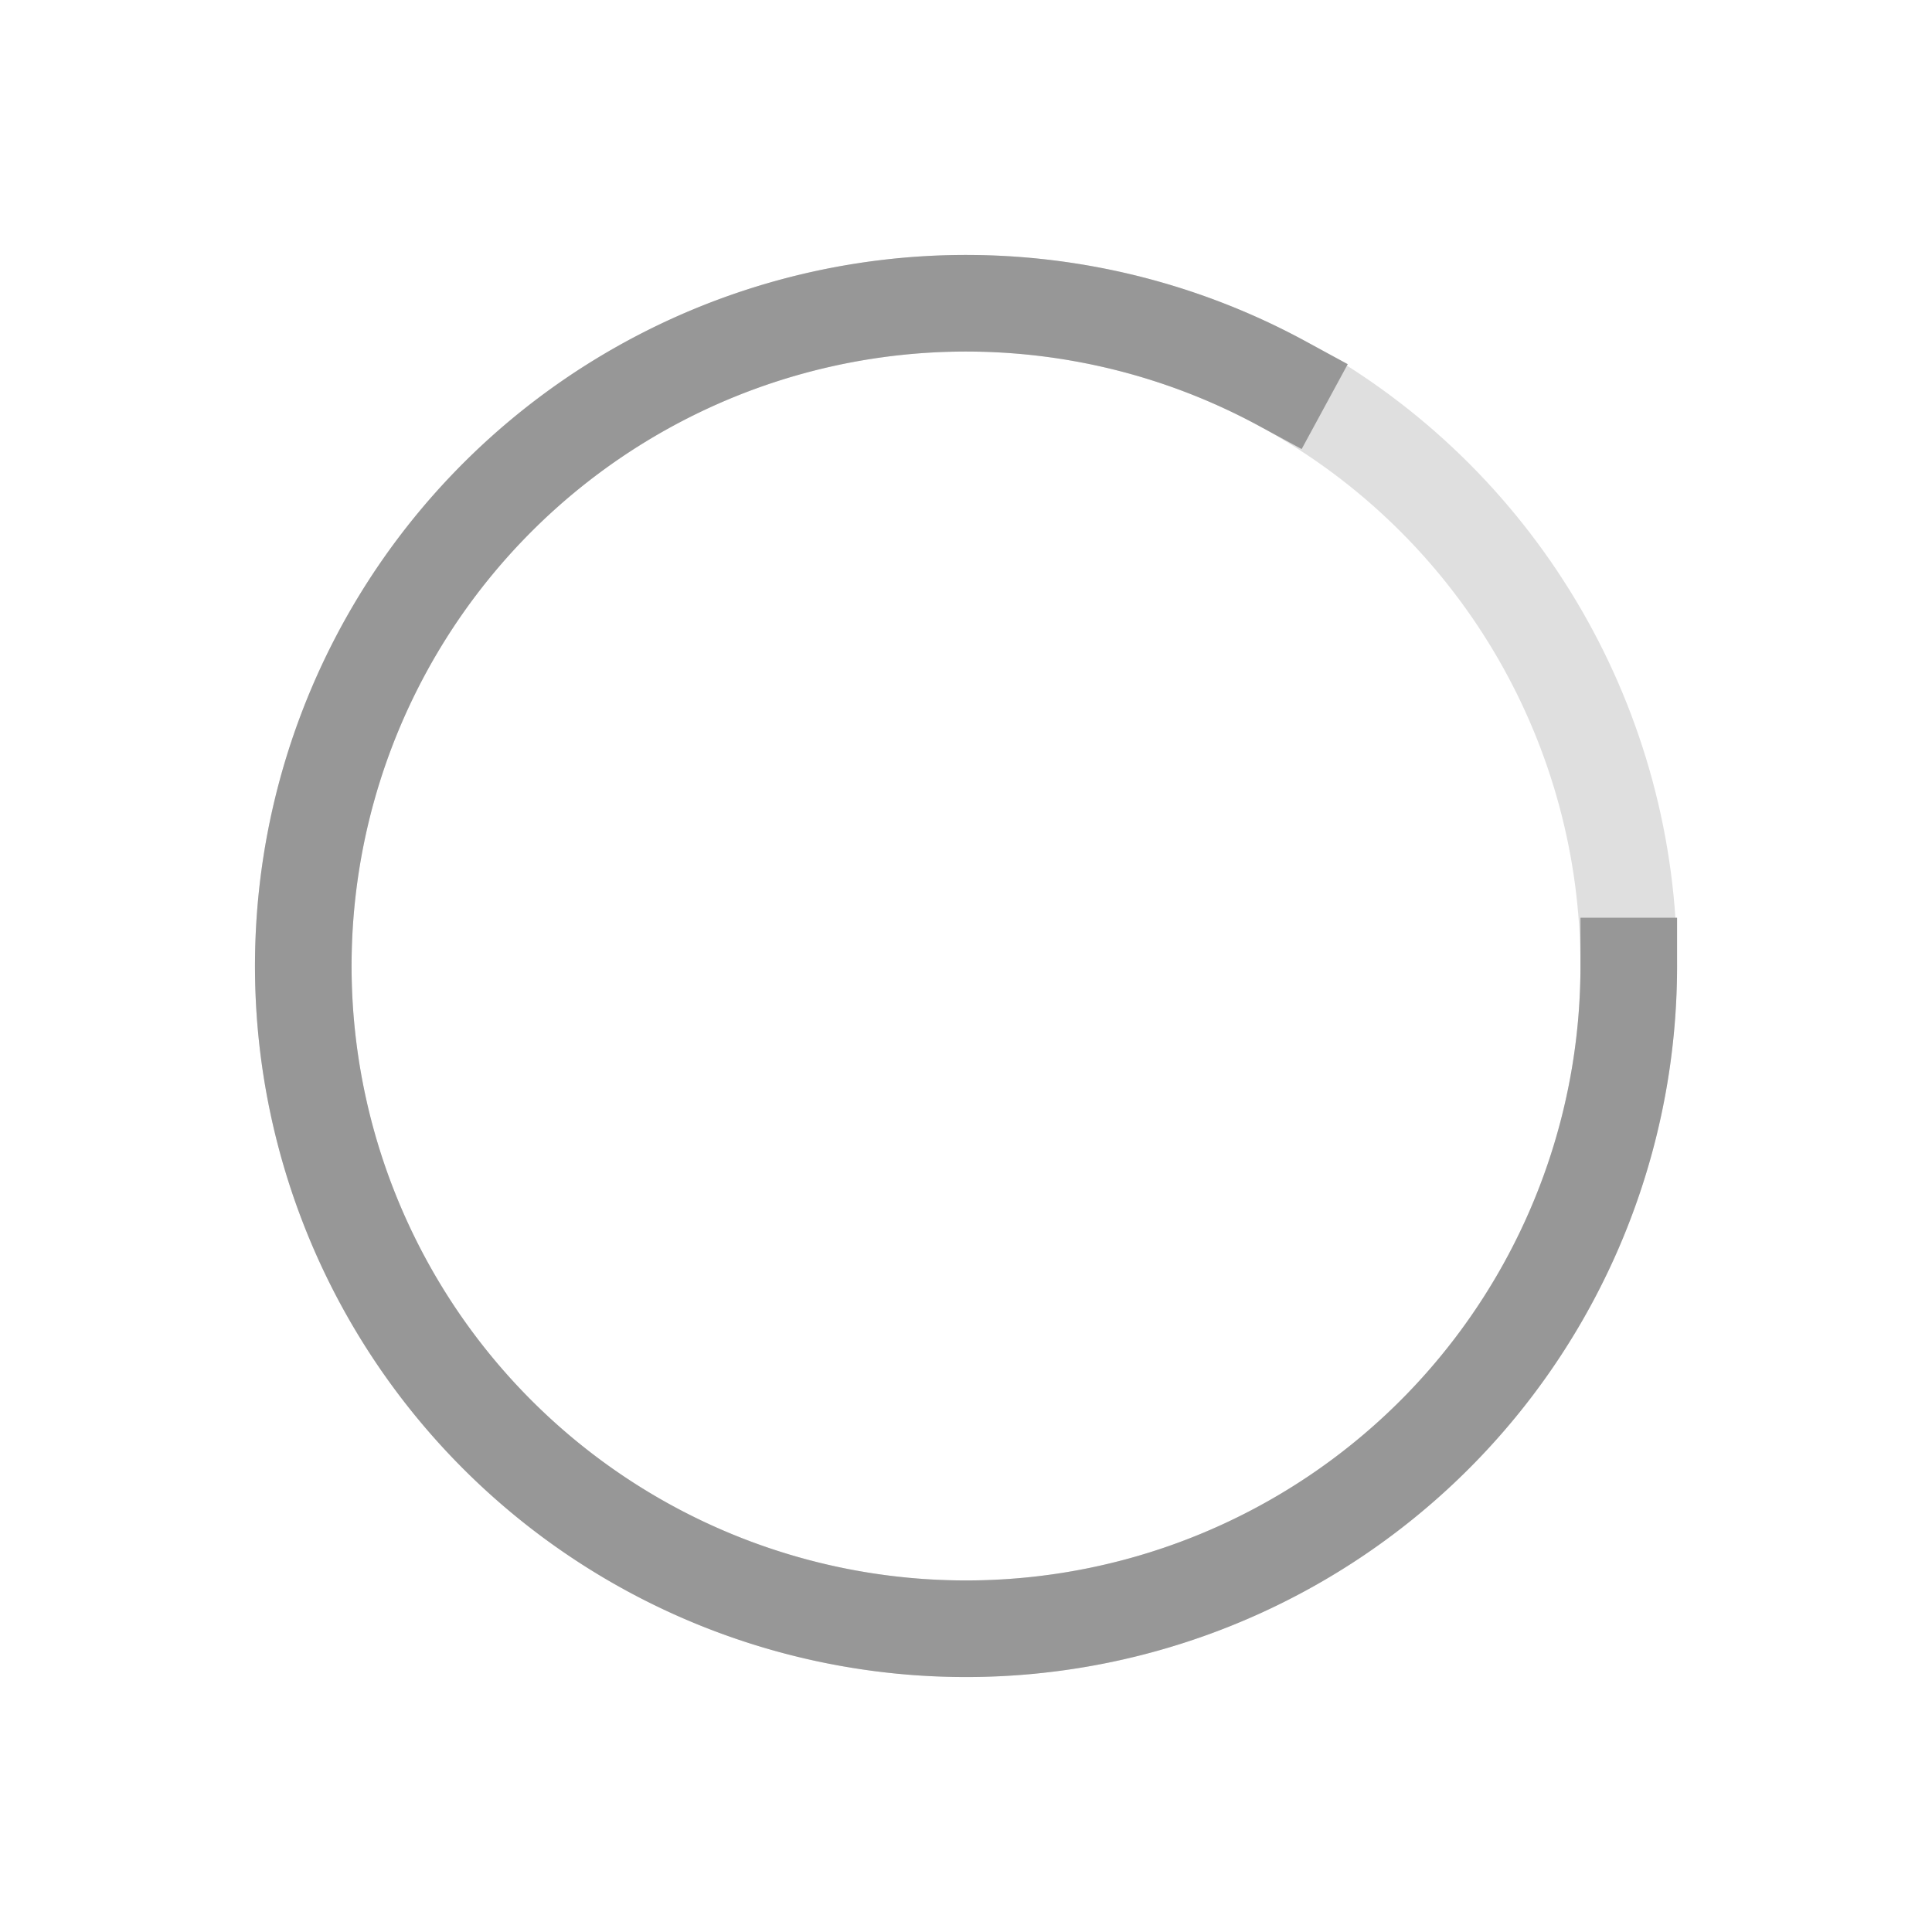
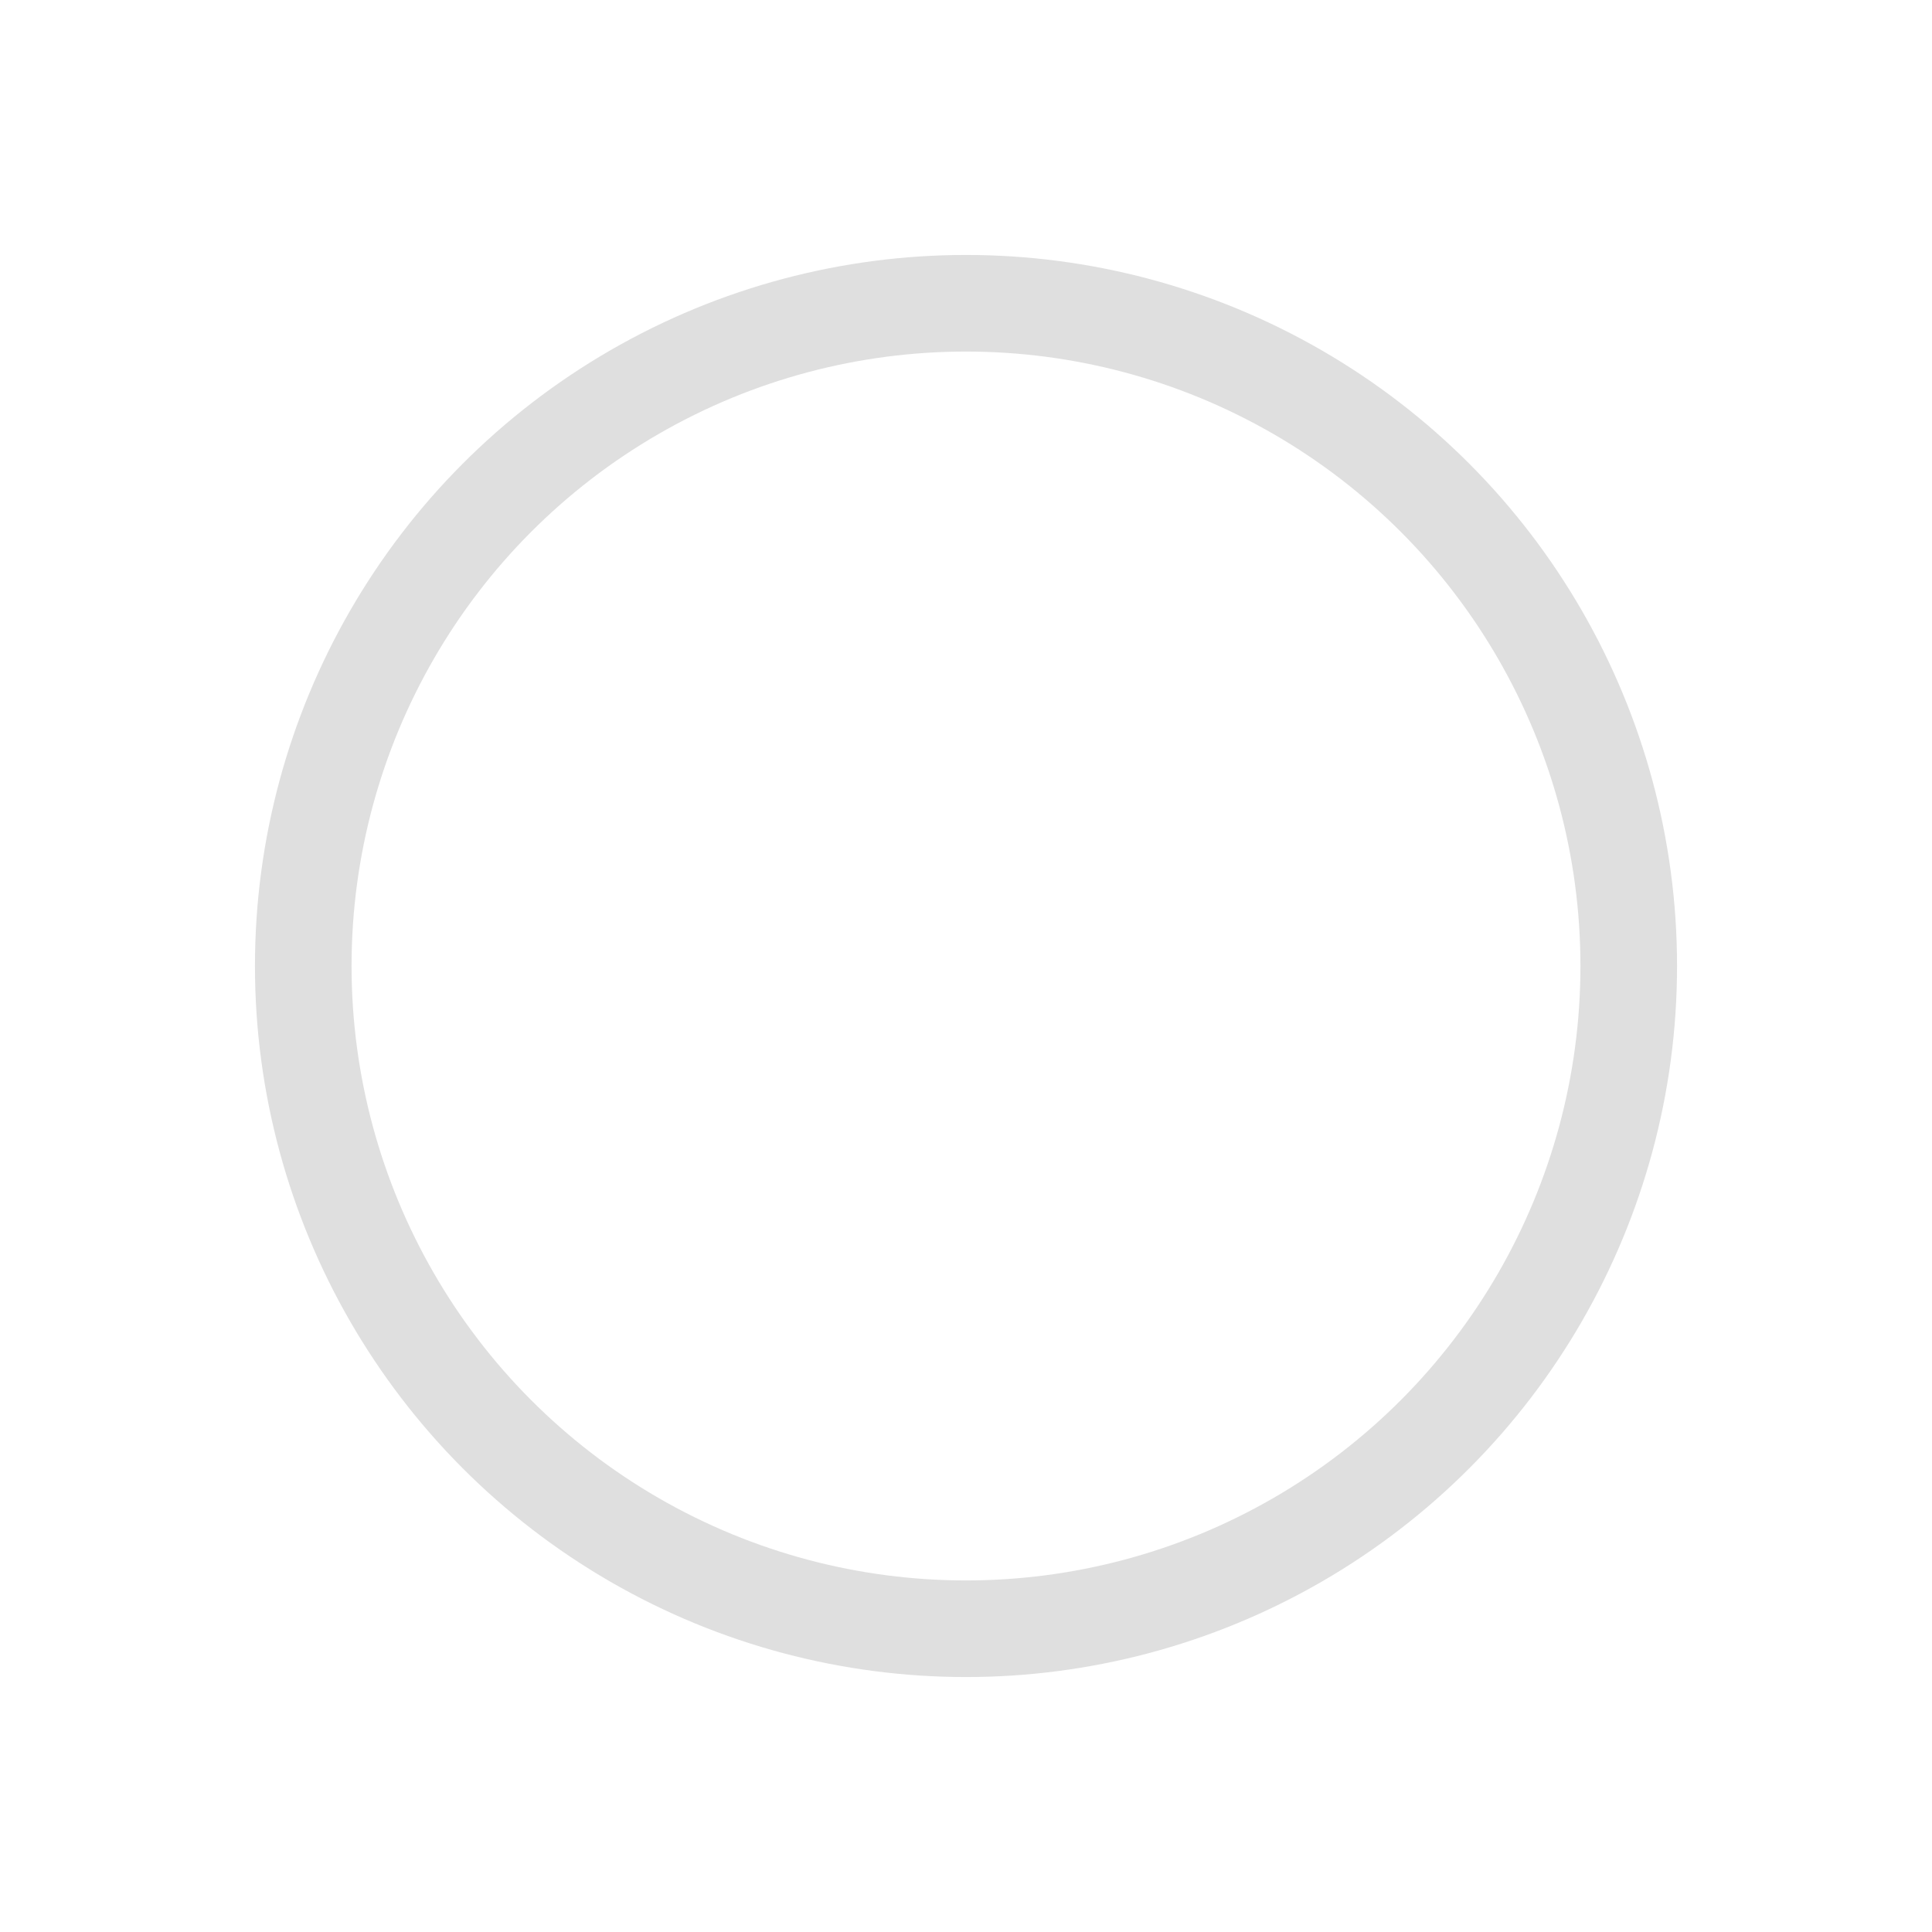
<svg xmlns="http://www.w3.org/2000/svg" version="1.1" viewBox="0 0 200 200">
  <style type="text/css">
        @keyframes spin {
        from { transform: rotate(0deg); }
        to { transform: rotate(360deg); }
        }
        
        #worker{
        transform-origin: center;
        animation: spin 1s linear infinite;
        }
    </style>
  <g fill="none" stroke-linecap="round" stroke-width="10">
    <circle cx="100" cy="100" r="68.607" stroke="#dfdfdf" />
-     <path id="worker" d="m168.61 100a68.607 68.607 0 0 1-50.417 66.152 68.607 68.607 0 0 1-77.151-31.073 68.607 68.607 0 0 1 9.505-82.629 68.607 68.607 0 0 1 82.192-12.744" stroke="#979797" stroke-linecap="square" />
  </g>
</svg>